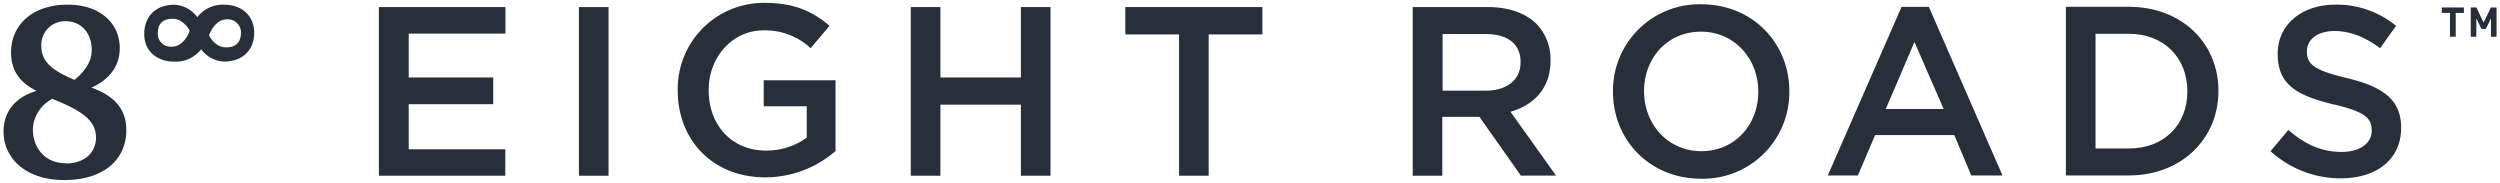
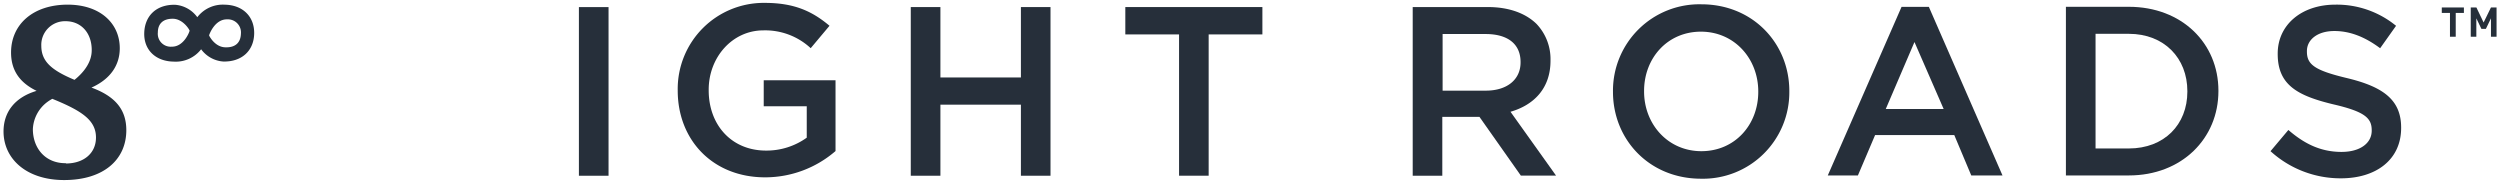
<svg xmlns="http://www.w3.org/2000/svg" _ngcontent-serverApp-c7="" class="svg" id="Logo" preserveAspectRatio="xMidYMid meet" viewBox="0 0 581.1 42.52" width="581.1" height="42.52">
  <g _ngcontent-serverApp-c7="" fill-rul="none-zero" fill="#262F3A">
    <path _ngcontent-serverApp-c7="" class="cls-1" d="M570.81,3V8.54h-1.34V3h-1.9V1.73h5.14V3Z" fill="#262F3A" />
    <path _ngcontent-serverApp-c7="" class="cls-1" d="M576.78,6.71,575.6,4.26V8.54h-1.3V1.73h1.31l1.68,3.5L579,1.73h1.3V8.54H579V4.26l-1.18,2.45Z" fill="#262F3A" />
    <path _ngcontent-serverApp-c7="" class="cls-1" d="M527.76,35.14l4.15-4.93c3.75,3.25,7.56,5.1,12.37,5.1,4.26,0,7-2,7-4.93v-.11c0-2.8-1.57-4.31-8.85-6-8.34-2-13-4.48-13-11.71v-.11c0-6.72,5.6-11.37,13.39-11.37A21.74,21.74,0,0,1,556.94,6l-3.7,5.21c-3.52-2.63-7-4-10.64-4-4,0-6.38,2.07-6.38,4.64V12c0,3,1.79,4.36,9.35,6.16,8.29,2,12.55,5,12.55,11.48v.11c0,7.33-5.77,11.7-14,11.7A24.16,24.16,0,0,1,527.76,35.14Z" fill="#262F3A" />
    <path _ngcontent-serverApp-c7="" class="cls-1" d="M480.2,1.58h14.62c12.32,0,20.83,8.46,20.83,19.49v.11c0,11-8.51,19.6-20.83,19.6H480.2Zm6.89,6.28V34.51h7.73c8.23,0,13.61-5.54,13.61-13.21v-.12c0-7.67-5.38-13.32-13.61-13.32Z" fill="#262F3A" />
    <path _ngcontent-serverApp-c7="" class="cls-1" d="M442,1.59h6.34l17.12,39.19H458.2l-3.95-9.39h-18.4l-4,9.39h-7Zm9.78,23.74L445,9.77l-6.67,15.56Z" fill="#262F3A" />
    <path _ngcontent-serverApp-c7="" class="cls-1" d="M374.92,21.36v-.11A20.08,20.08,0,0,1,395.47,1c12,0,20.44,9.13,20.44,20.16v.11a20.08,20.08,0,0,1-20.55,20.27C383.32,41.52,374.92,32.4,374.92,21.36Zm33.77,0v-.11c0-7.61-5.54-13.89-13.33-13.89s-13.21,6.16-13.21,13.78v.11c0,7.62,5.54,13.89,13.32,13.89S408.69,29,408.69,21.36Z" fill="#262F3A" />
    <path _ngcontent-serverApp-c7="" class="cls-1" d="M328.37,1.64h17.47c4.93,0,8.79,1.46,11.31,3.92A11.87,11.87,0,0,1,360.4,14v.11c0,6.44-3.87,10.3-9.3,11.87l10.59,14.84h-8.18l-9.63-13.66h-8.63V40.84h-6.88Zm17,19.43c4.93,0,8.07-2.57,8.07-6.55v-.11c0-4.2-3-6.5-8.12-6.5h-10V21.07Z" fill="#262F3A" />
    <path _ngcontent-serverApp-c7="" class="cls-1" d="M274.06,8H261.57V1.64h31.86V8H280.94V40.84h-6.88Z" fill="#262F3A" />
    <path _ngcontent-serverApp-c7="" class="cls-1" d="M211.7,1.65h6.89V18H237.3V1.65h6.88v39.2H237.3V24.33H218.59V40.85H211.7Z" fill="#262F3A" />
    <path _ngcontent-serverApp-c7="" class="cls-1" d="M157.53,21.06V21A20,20,0,0,1,177.75.67c6.83,0,11,1.91,15.06,5.32l-4.37,5.21a15.55,15.55,0,0,0-11-4.14c-7.23,0-12.71,6.27-12.71,13.77V21c0,8.06,5.32,14,13.32,14a16,16,0,0,0,9.47-3V24.7h-10V18.65h16.69V35.11a25,25,0,0,1-16.35,6.11C165.6,41.22,157.53,32.48,157.53,21.06Z" fill="#262F3A" />
    <path _ngcontent-serverApp-c7="" class="cls-1" d="M134.56,1.65h6.89v39.2h-6.89Z" fill="#262F3A" />
-     <path _ngcontent-serverApp-c7="" class="cls-1" d="M88.07,1.65h29.41V7.81H95V18h19.65v6.22H95V34.69h22.45v6.16H88.07Z" fill="#262F3A" />
    <path _ngcontent-serverApp-c7="" class="cls-1" d="M21.26,20.36c4.48-2,6.58-5.3,6.58-9.14,0-5.83-4.6-10.14-12.11-10.14-8,0-13.16,4.55-13.16,11.13,0,4.13,2,7,5.94,8.91-5.13,1.52-7.69,5-7.69,9.43,0,6.35,5.3,11.3,14.09,11.3,9.15,0,14.45-4.72,14.45-11.59C29.36,25.66,27,22.46,21.26,20.36Zm-6-15.43c3.56,0,6.06,2.68,6.06,6.69,0,1-.12,3.81-4,6.94-5.35-2.24-7.72-4.28-7.72-7.93A5.5,5.5,0,0,1,15.26,4.93Zm.06,33C10.6,38,7.64,34.51,7.64,30a8.32,8.32,0,0,1,3.42-6.34,9.94,9.94,0,0,1,1.1-.69c6.75,2.75,10.15,4.91,10.15,9C22.31,35.67,19.4,38,15.32,38Z" fill="#262F3A" />
    <path _ngcontent-serverApp-c7="" class="cls-1" d="M52.25,1.09A7.48,7.48,0,0,0,45.86,4h0a7,7,0,0,0-5.19-2.89c-4.28-.07-7,2.51-7.14,6.5s2.66,6.65,6.84,6.71a7.44,7.44,0,0,0,6.38-2.87h0a7,7,0,0,0,5.13,2.85c4.28.11,7.11-2.47,7.2-6.46S56.43,1.16,52.25,1.09ZM39.91,10.85a3,3,0,0,1-3.22-3.29c0-2.1,1.28-3.24,3.53-3.2S44,6.79,44.07,7.14C44,7.54,42.68,10.9,39.91,10.85ZM52.45,11c-2.38,0-3.73-2.44-3.85-2.78.11-.4,1.39-3.76,4.17-3.72A3.05,3.05,0,0,1,56,7.82C55.94,9.92,54.7,11.06,52.45,11Z" fill="#262F3A" />
  </g>
</svg>